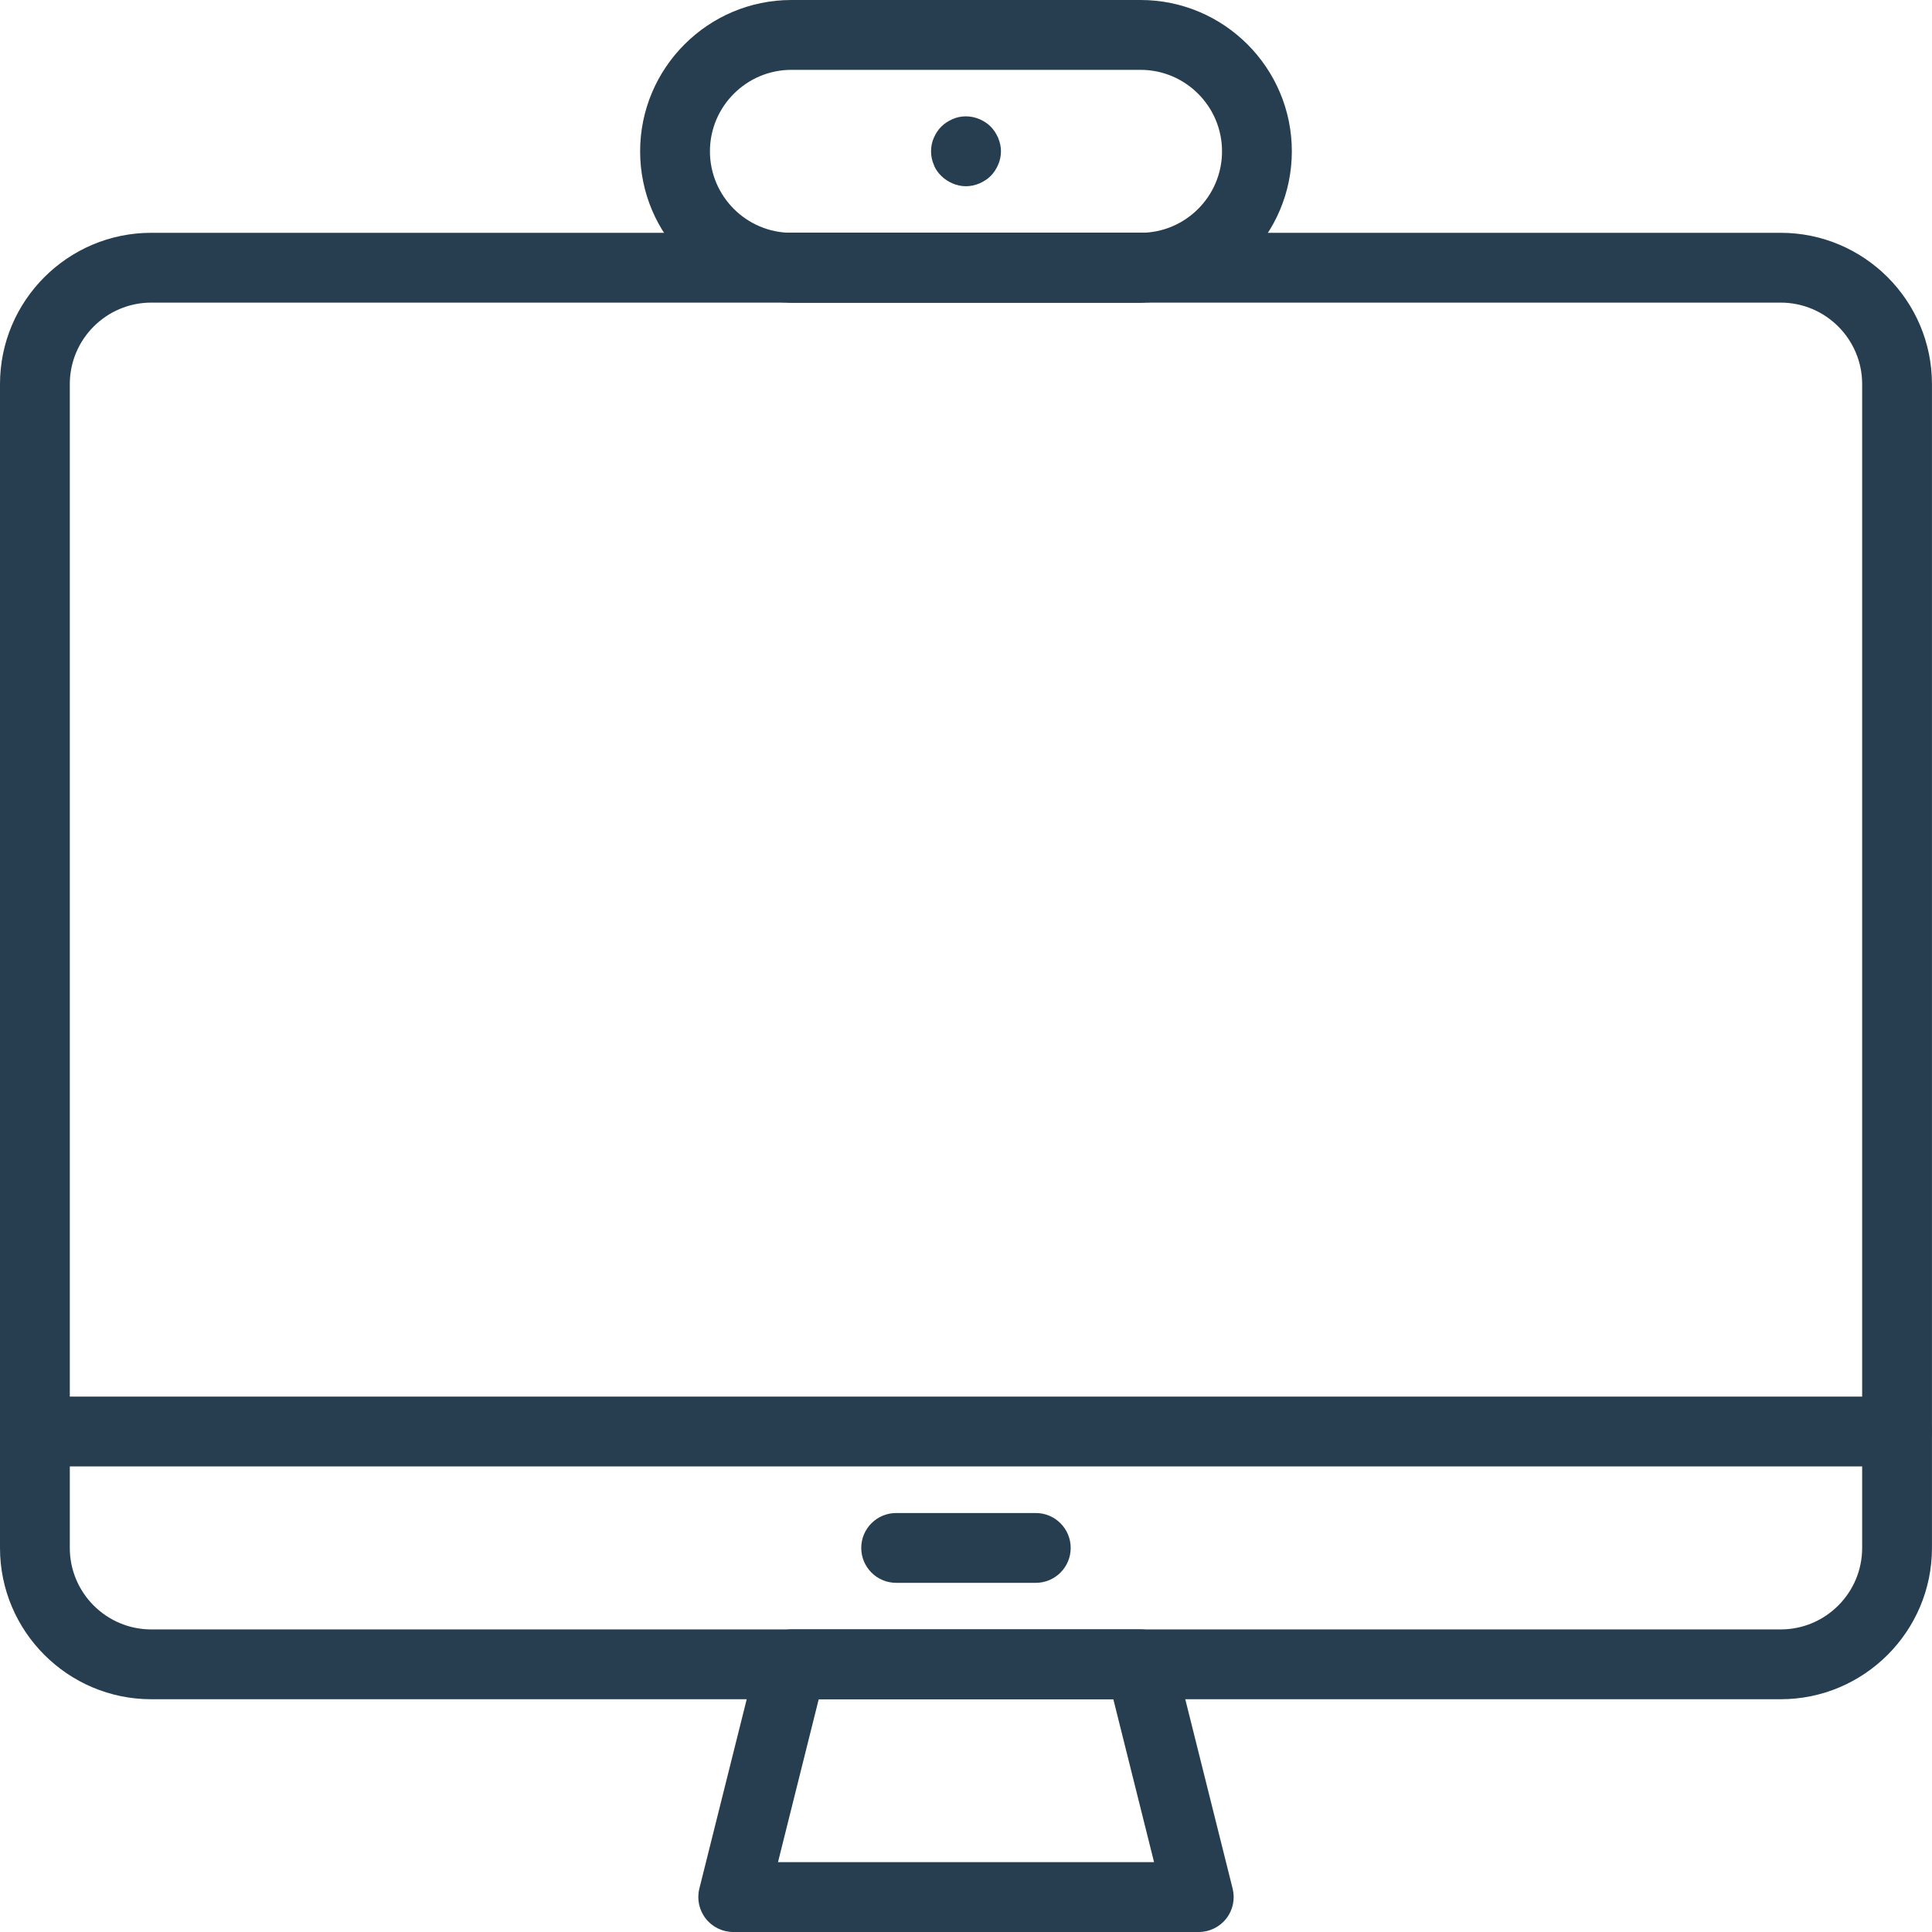
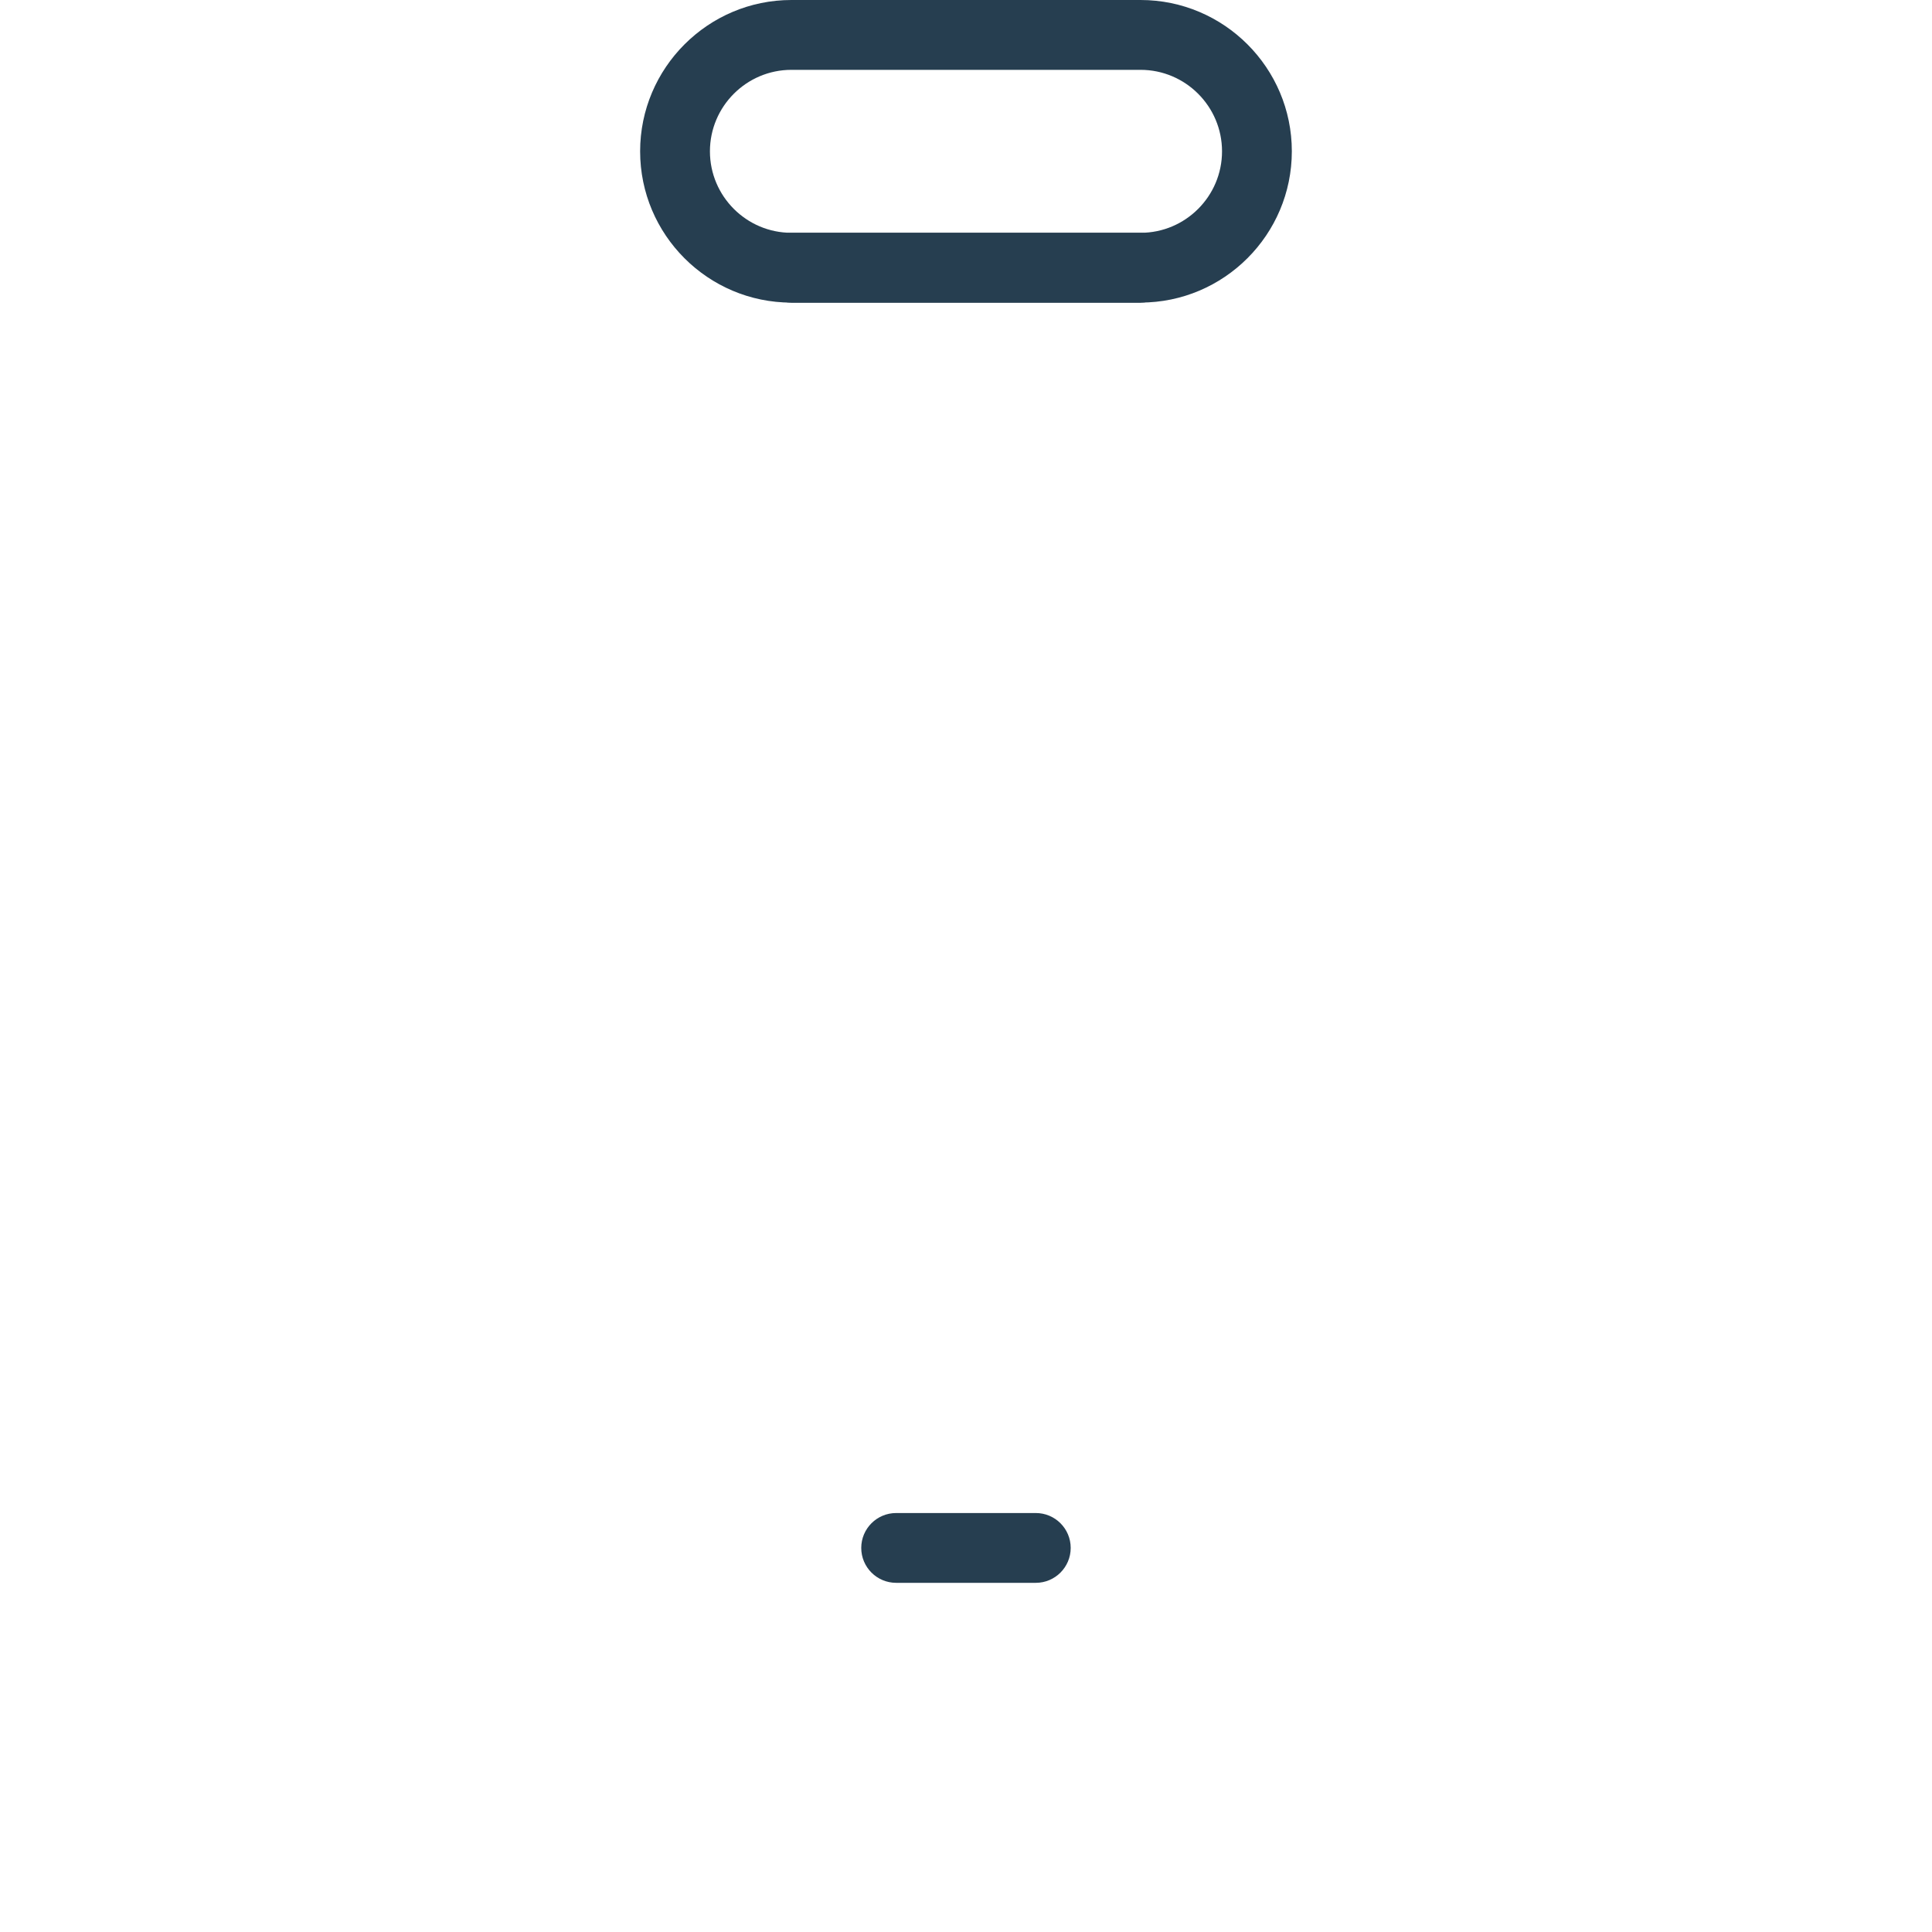
<svg xmlns="http://www.w3.org/2000/svg" width="100" height="100" viewBox="0 0 100 100" fill="none">
  <g clip-path="url(#clip0_894_84104)">
-     <path d="M62.048 100H37.953C37.398 100 36.869 99.743 36.528 99.305C36.185 98.865 36.064 98.293 36.198 97.755L39.211 85.707C39.412 84.902 40.135 84.337 40.964 84.337H59.035C59.864 84.337 60.589 84.902 60.788 85.707L63.801 97.755C63.935 98.295 63.816 98.867 63.471 99.305C63.13 99.743 62.603 100 62.046 100H62.048ZM40.269 96.385H59.734L57.626 87.952H42.377L40.269 96.385Z" fill="#263E50" />
-     <path d="M98.191 75.902H1.807C0.809 75.902 0 75.093 0 74.096C0 73.098 0.809 72.289 1.807 72.289H98.191C99.189 72.289 99.998 73.098 99.998 74.096C99.998 75.093 99.189 75.902 98.191 75.902Z" fill="#263E50" />
    <path d="M59.035 15.663H40.963C39.966 15.663 39.156 14.854 39.156 13.856C39.156 12.859 39.966 12.05 40.963 12.05H59.035C60.032 12.05 60.841 12.859 60.841 13.856C60.841 14.854 60.032 15.663 59.035 15.663Z" fill="#263E50" />
    <path d="M59.035 15.663H40.963C36.644 15.663 33.133 12.149 33.133 7.833C33.133 3.516 36.647 0 40.963 0H59.035C63.354 0 66.865 3.514 66.865 7.83C66.865 12.147 63.352 15.661 59.035 15.661V15.663ZM40.963 3.615C38.639 3.615 36.746 5.508 36.746 7.833C36.746 10.157 38.639 12.05 40.963 12.05H59.035C61.359 12.05 63.252 10.157 63.252 7.833C63.252 5.508 61.359 3.615 59.035 3.615H40.963Z" fill="#263E50" />
-     <path d="M92.167 87.952H7.83C3.512 87.952 0 84.438 0 80.122V19.88C0 15.561 3.514 12.05 7.83 12.05H92.167C96.486 12.05 99.998 15.564 99.998 19.88V80.122C99.998 84.44 96.484 87.952 92.167 87.952ZM7.83 15.663C5.506 15.663 3.613 17.556 3.613 19.88V80.122C3.613 82.446 5.506 84.339 7.83 84.339H92.167C94.492 84.339 96.385 82.446 96.385 80.122V19.88C96.385 17.556 94.492 15.663 92.167 15.663H7.83Z" fill="#263E50" />
    <path d="M53.613 81.927H46.385C45.388 81.927 44.578 81.117 44.578 80.12C44.578 79.123 45.388 78.314 46.385 78.314H53.613C54.61 78.314 55.419 79.123 55.419 80.12C55.419 81.117 54.61 81.927 53.613 81.927Z" fill="#263E50" />
-     <path d="M50 9.639C49.758 9.639 49.517 9.59 49.301 9.493C49.085 9.395 48.891 9.277 48.722 9.108C48.554 8.94 48.409 8.746 48.336 8.53C48.239 8.314 48.191 8.07 48.191 7.831C48.191 7.591 48.239 7.349 48.336 7.131C48.433 6.915 48.552 6.721 48.722 6.553C48.891 6.385 49.085 6.264 49.301 6.167C49.735 5.974 50.24 5.974 50.699 6.167C50.915 6.264 51.109 6.382 51.278 6.553C51.444 6.721 51.565 6.915 51.662 7.131C51.759 7.371 51.809 7.589 51.809 7.831C51.809 8.072 51.759 8.314 51.662 8.53C51.565 8.746 51.446 8.94 51.278 9.108C51.109 9.275 50.915 9.395 50.699 9.493C50.458 9.59 50.24 9.639 50 9.639Z" fill="#263E50" />
  </g>
  <defs>
    <clipPath id="clip0_894_84104">
      <rect width="100" height="100" fill="white" />
    </clipPath>
  </defs>
</svg>